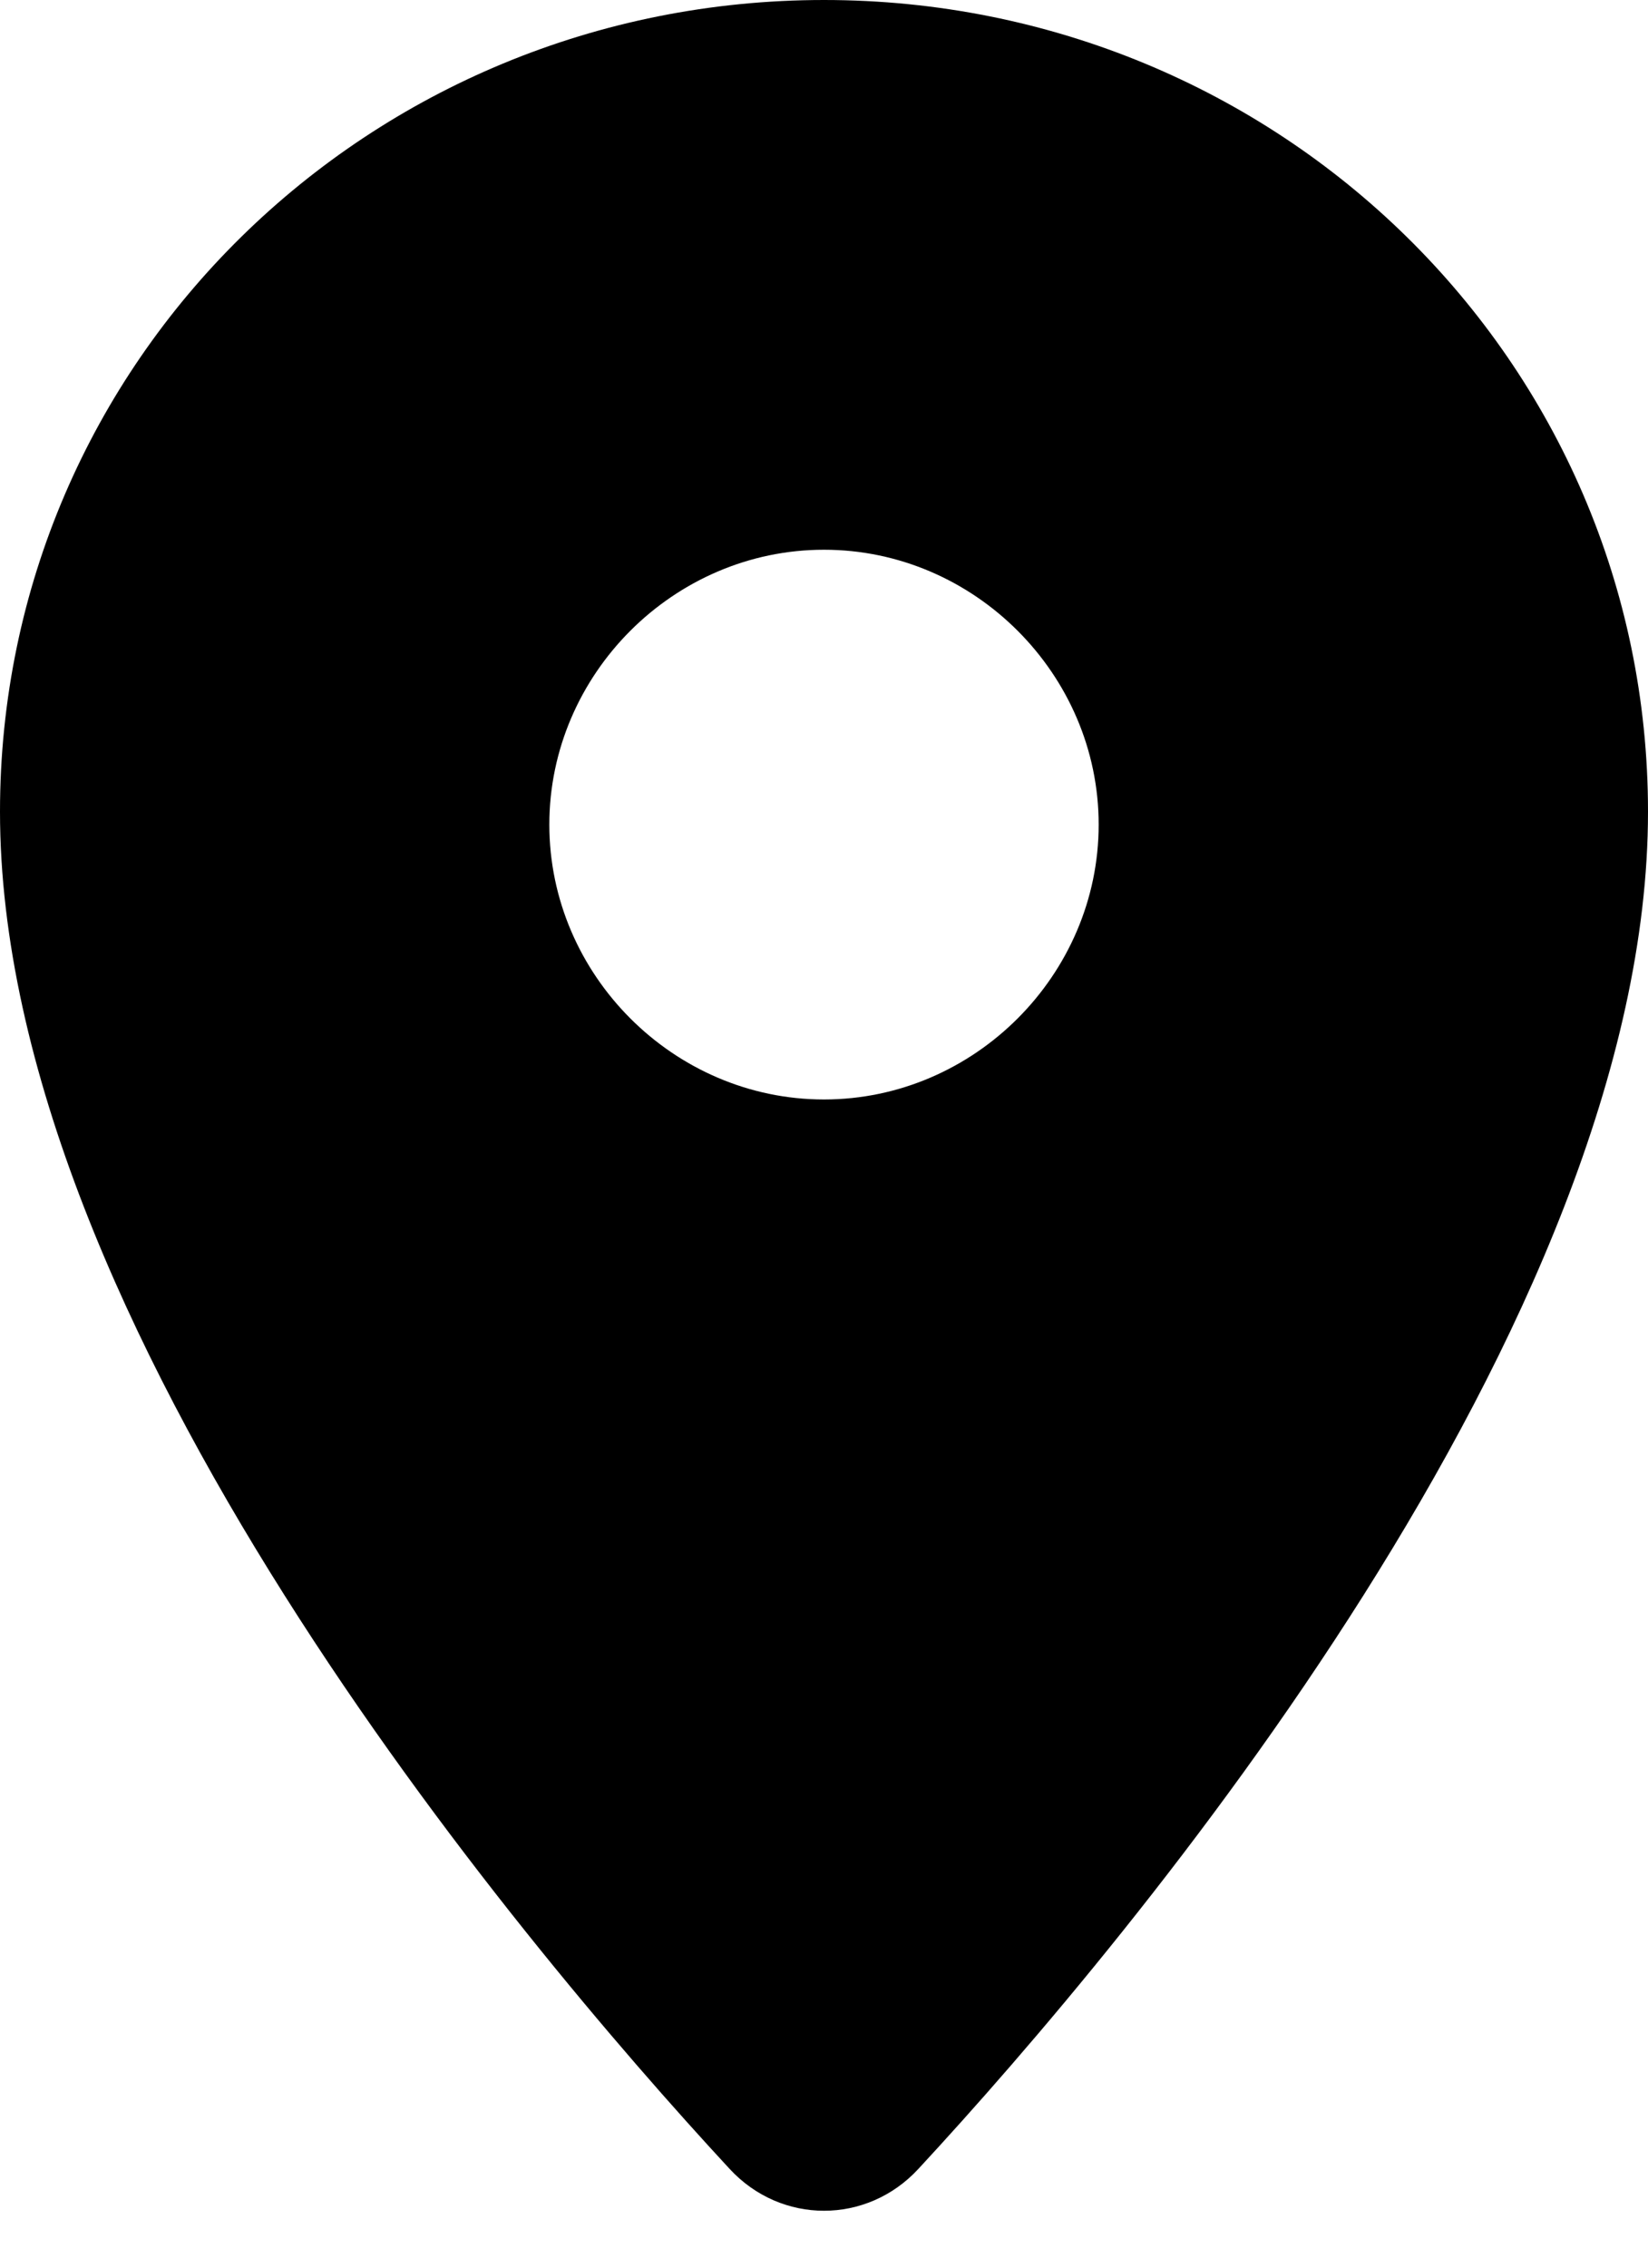
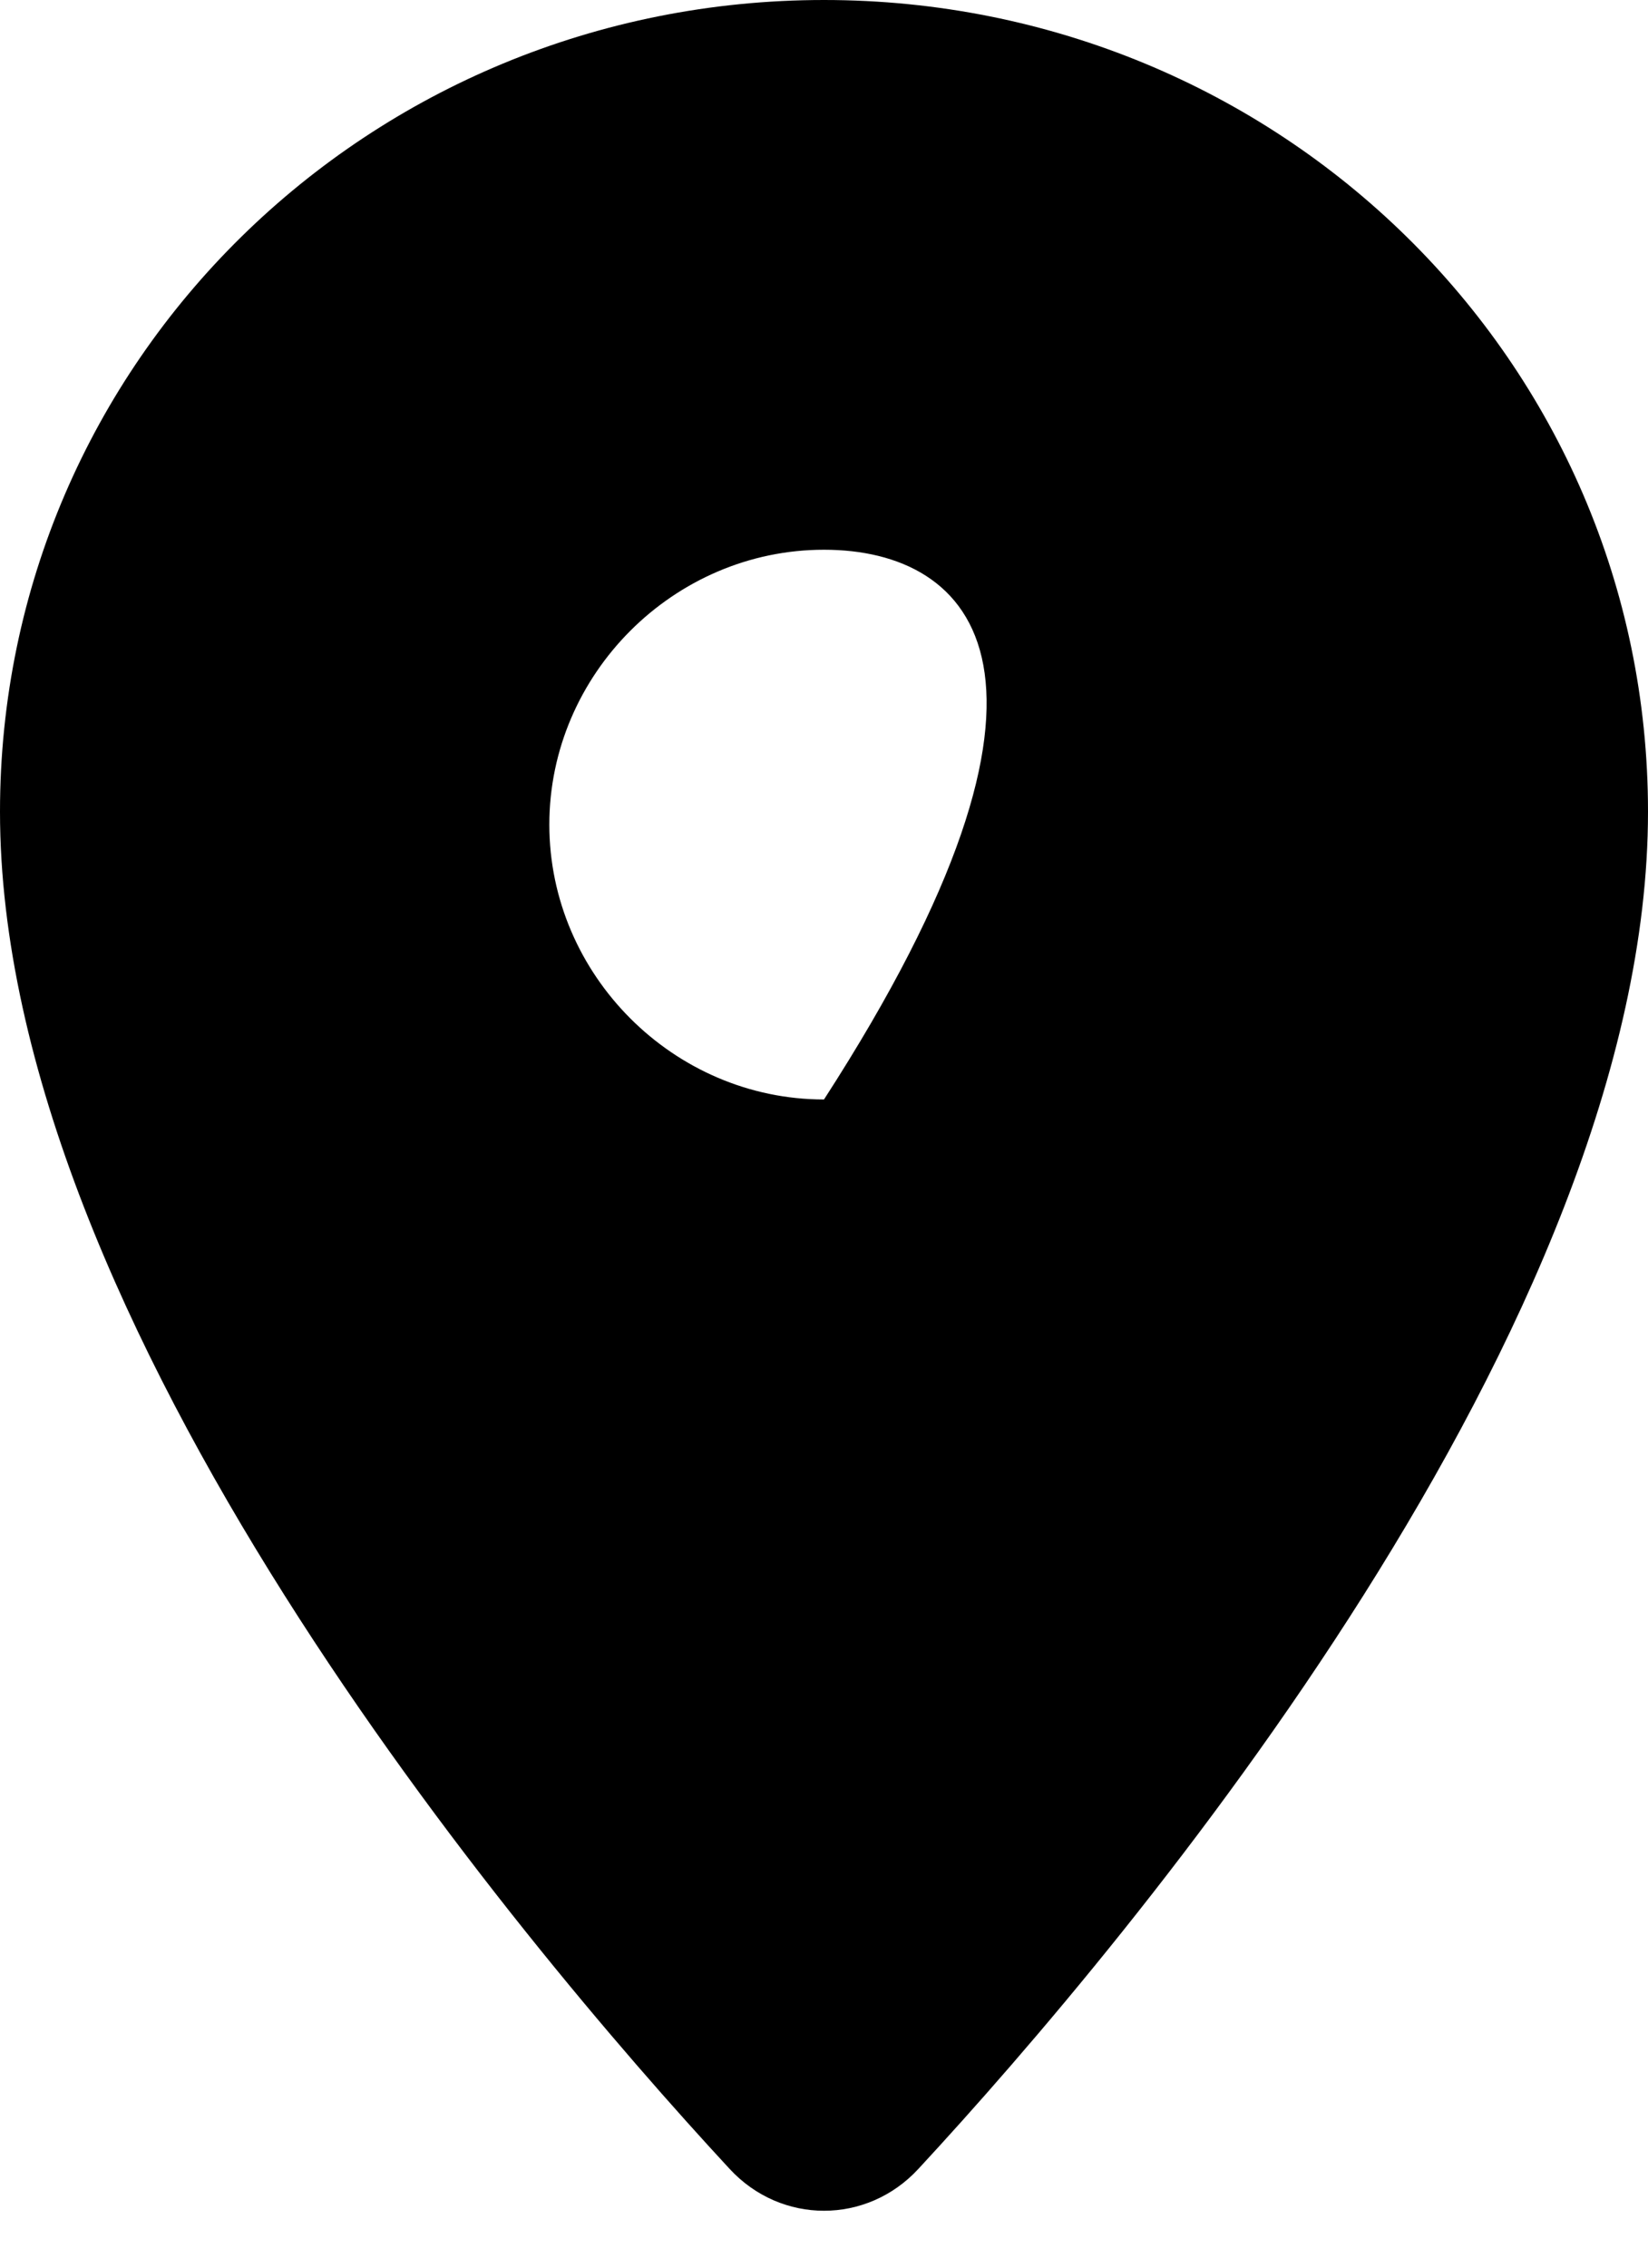
<svg xmlns="http://www.w3.org/2000/svg" width="24" height="33" viewBox="0 0 24 33" fill="none">
-   <path d="M0 11.812C0 5.25 5.375 0 12 0C18.625 0 24 5.25 24 11.812C24 19.25 16.5 28.188 13.375 31.562C12.625 32.375 11.375 32.375 10.625 31.562C7.5 28.188 0 19.25 0 11.812ZM12 16C14.188 16 16 14.188 16 12C16 9.812 14.188 8 12 8C9.812 8 8 9.812 8 12C8 14.188 9.812 16 12 16Z" fill="black" />
+   <path d="M0 11.812C0 5.25 5.375 0 12 0C18.625 0 24 5.25 24 11.812C24 19.25 16.5 28.188 13.375 31.562C12.625 32.375 11.375 32.375 10.625 31.562C7.5 28.188 0 19.25 0 11.812ZM12 16C16 9.812 14.188 8 12 8C9.812 8 8 9.812 8 12C8 14.188 9.812 16 12 16Z" fill="black" />
</svg>